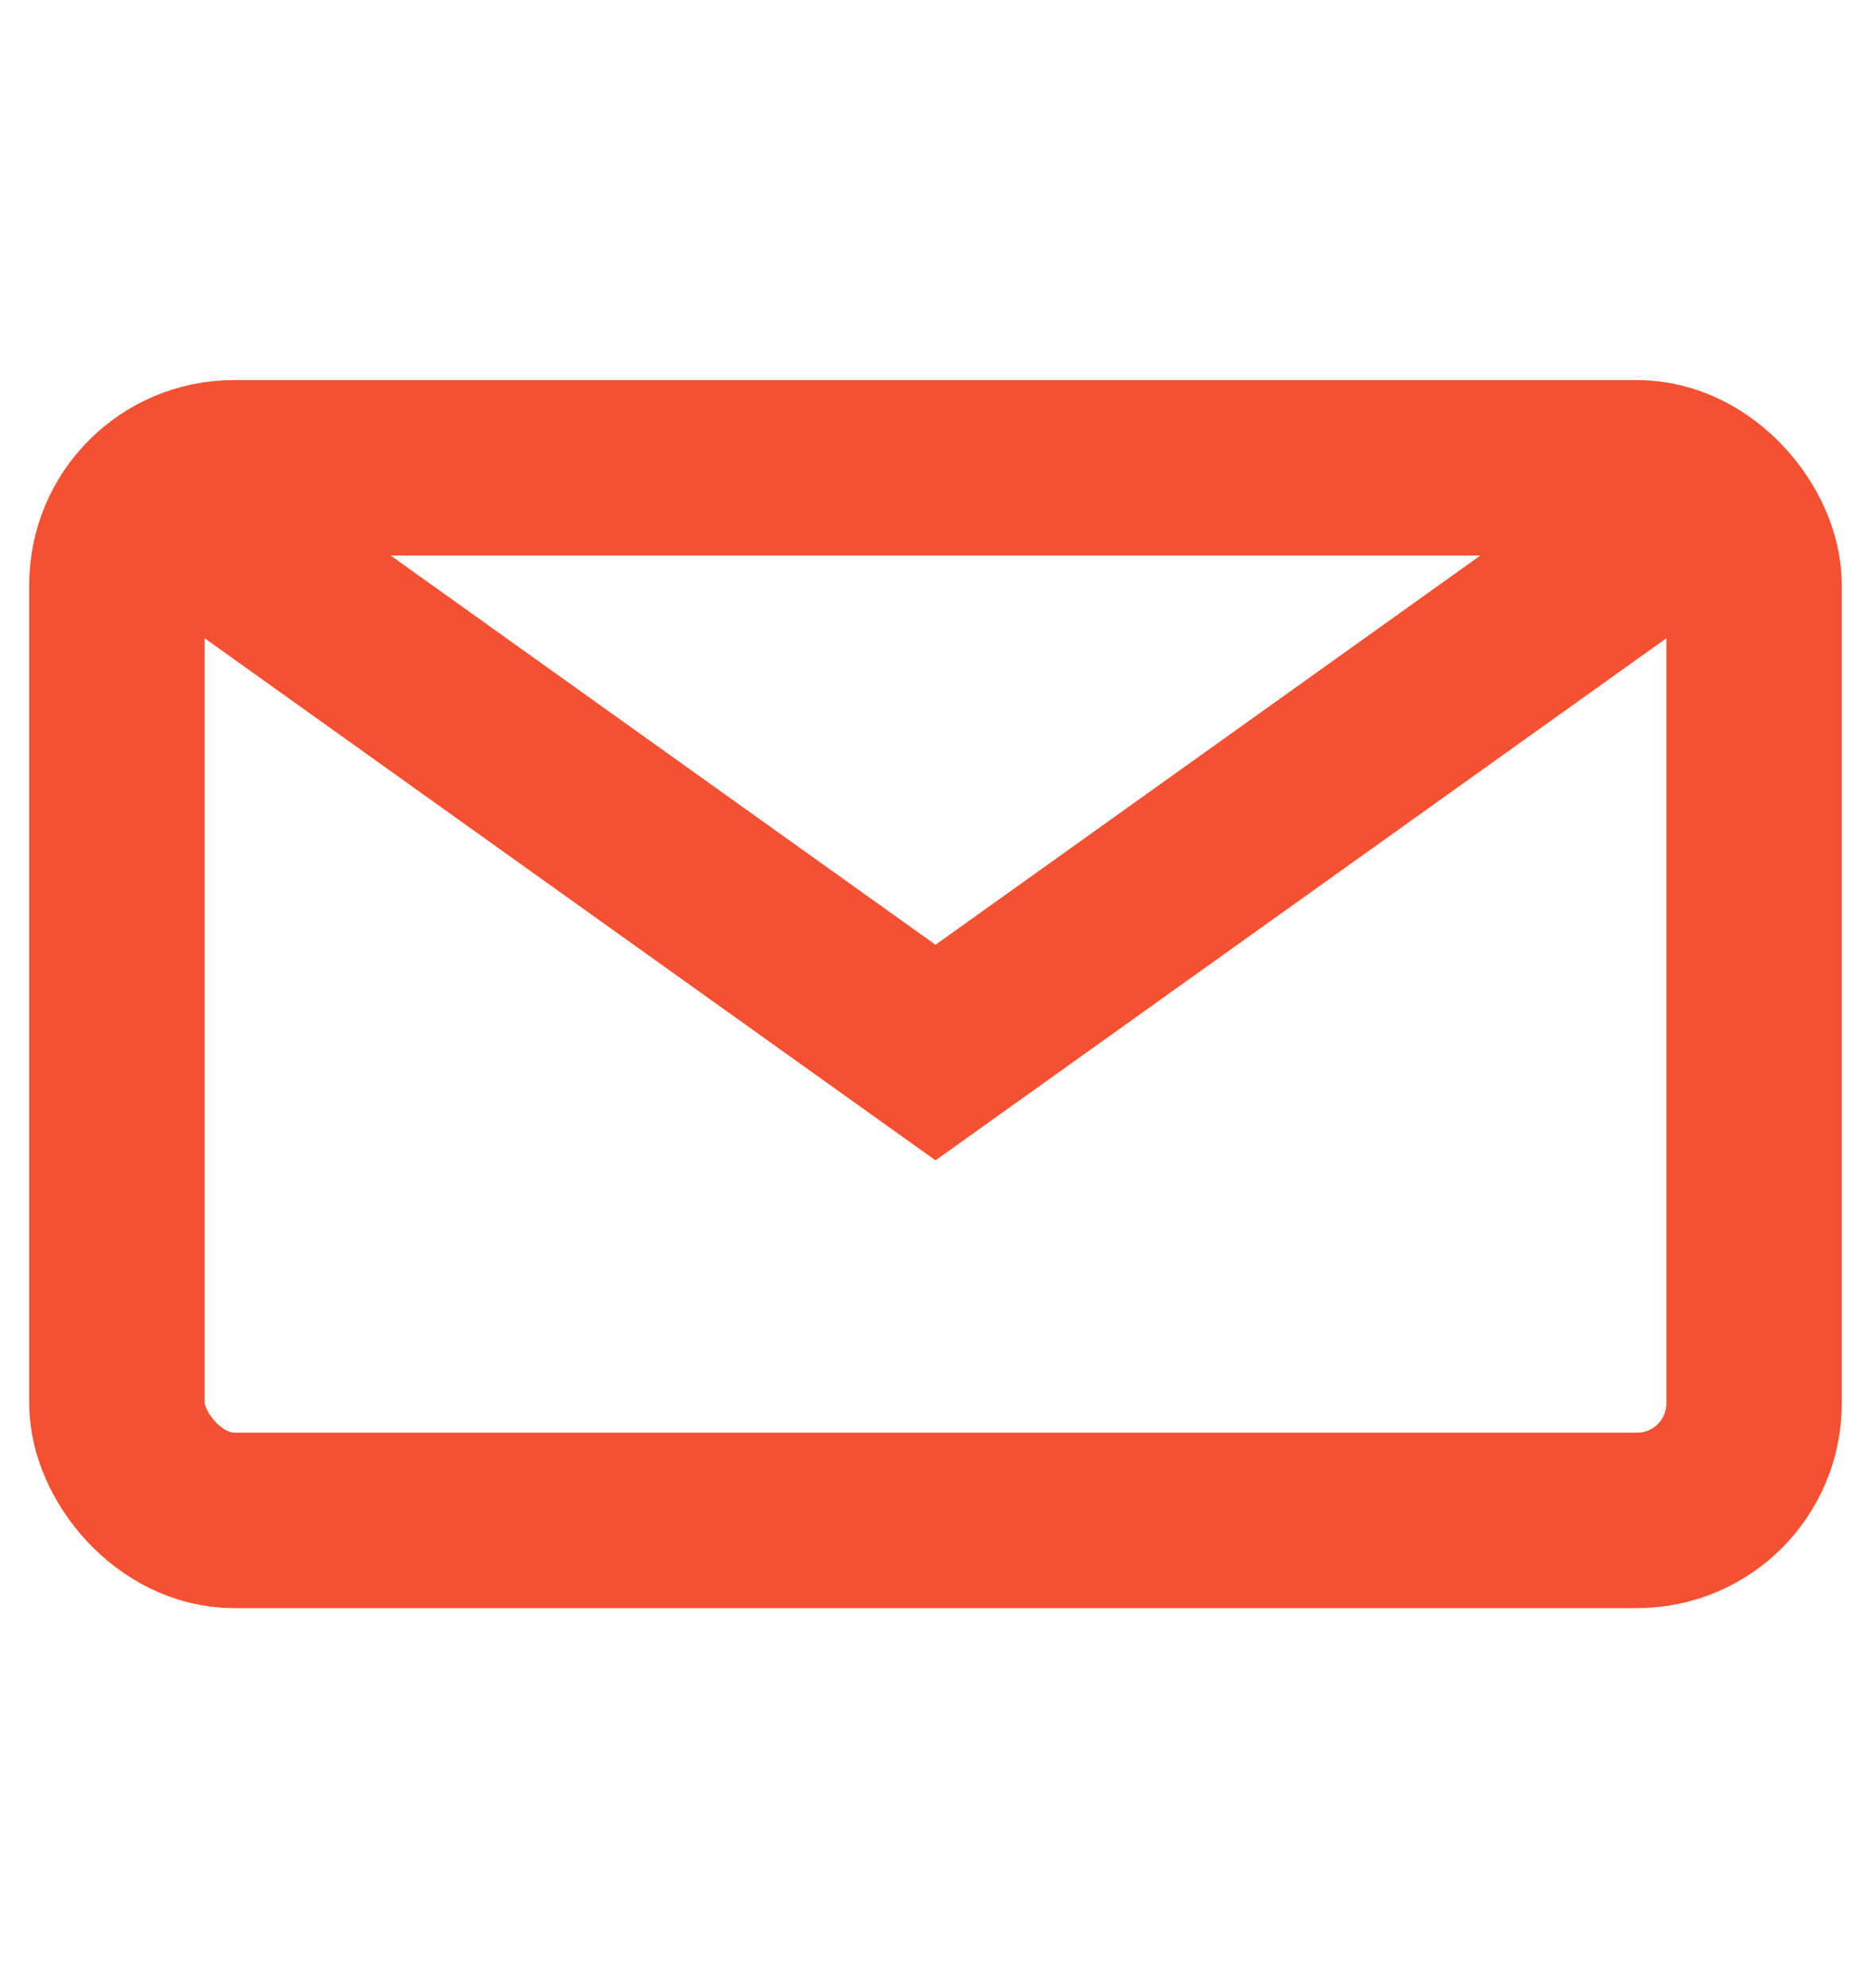
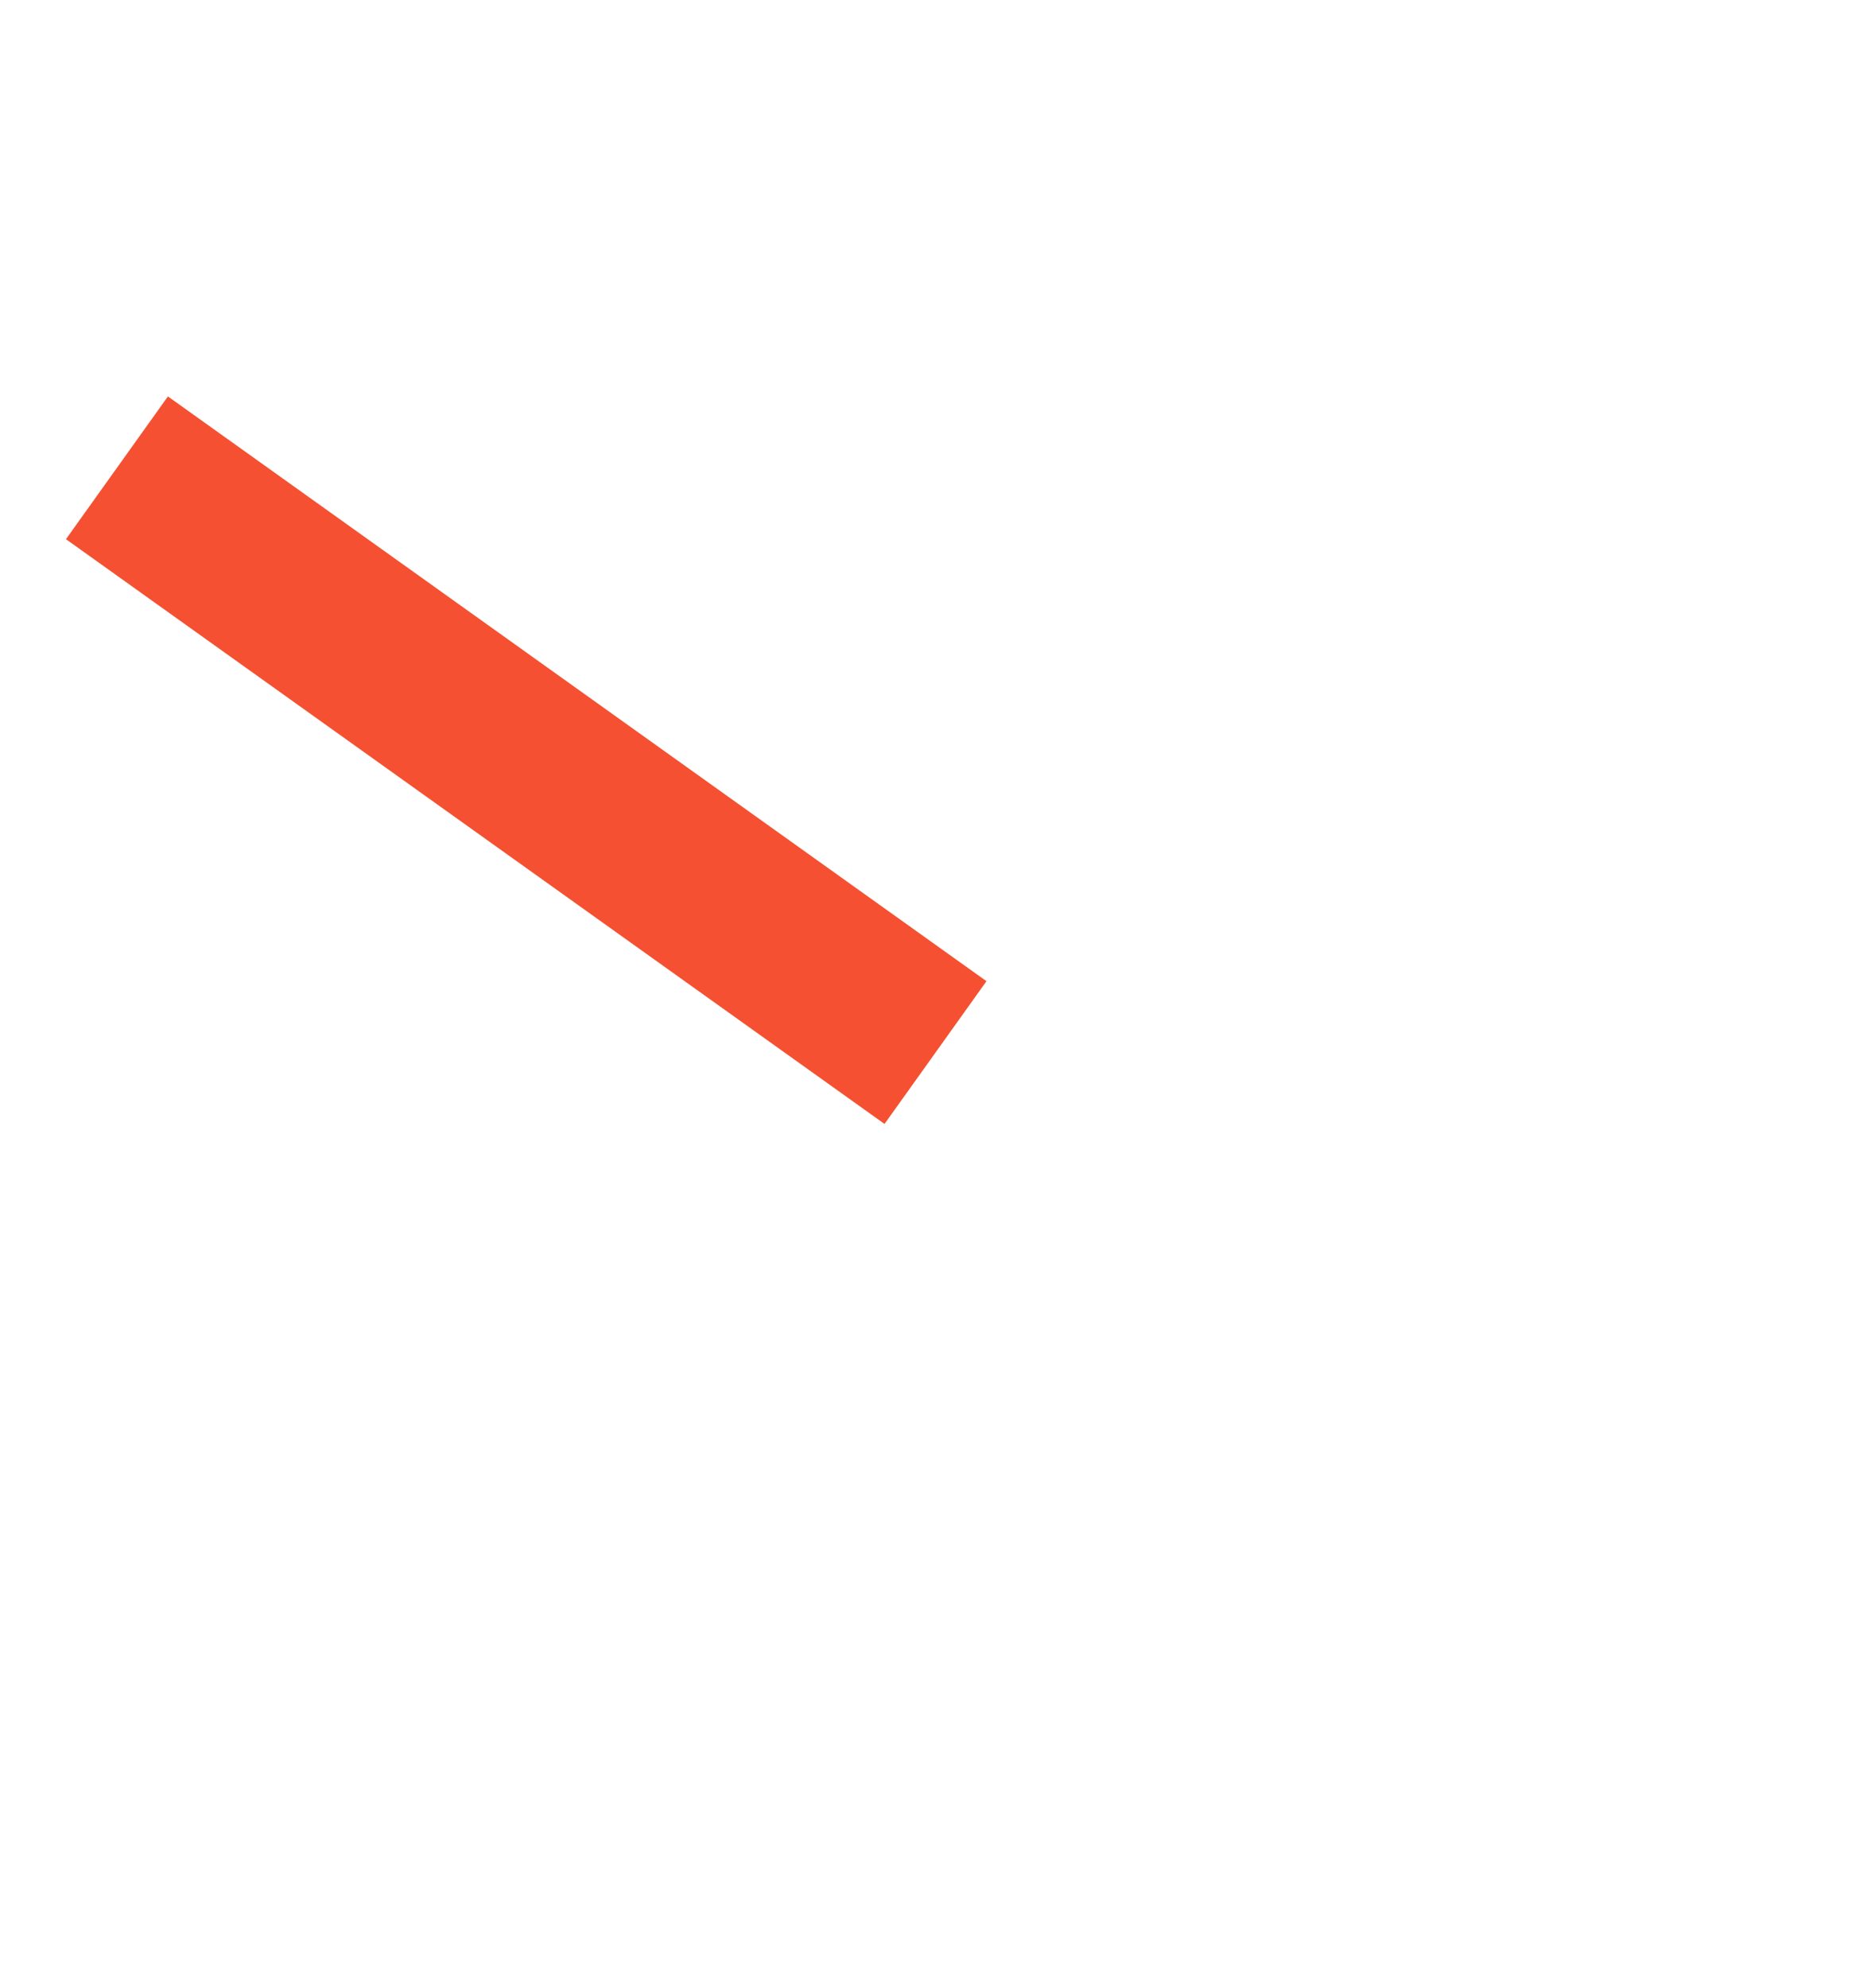
<svg xmlns="http://www.w3.org/2000/svg" width="16" height="17" viewBox="0 0 16 17" fill="none">
-   <rect x="1" y="4" width="14" height="9" rx="1" stroke="#F55032" stroke-width="1.5" fill="none" />
-   <path d="M1 4L8 9L15 4" stroke="#F55032" stroke-width="1.5" fill="none" />
+   <path d="M1 4L8 9" stroke="#F55032" stroke-width="1.5" fill="none" />
</svg>